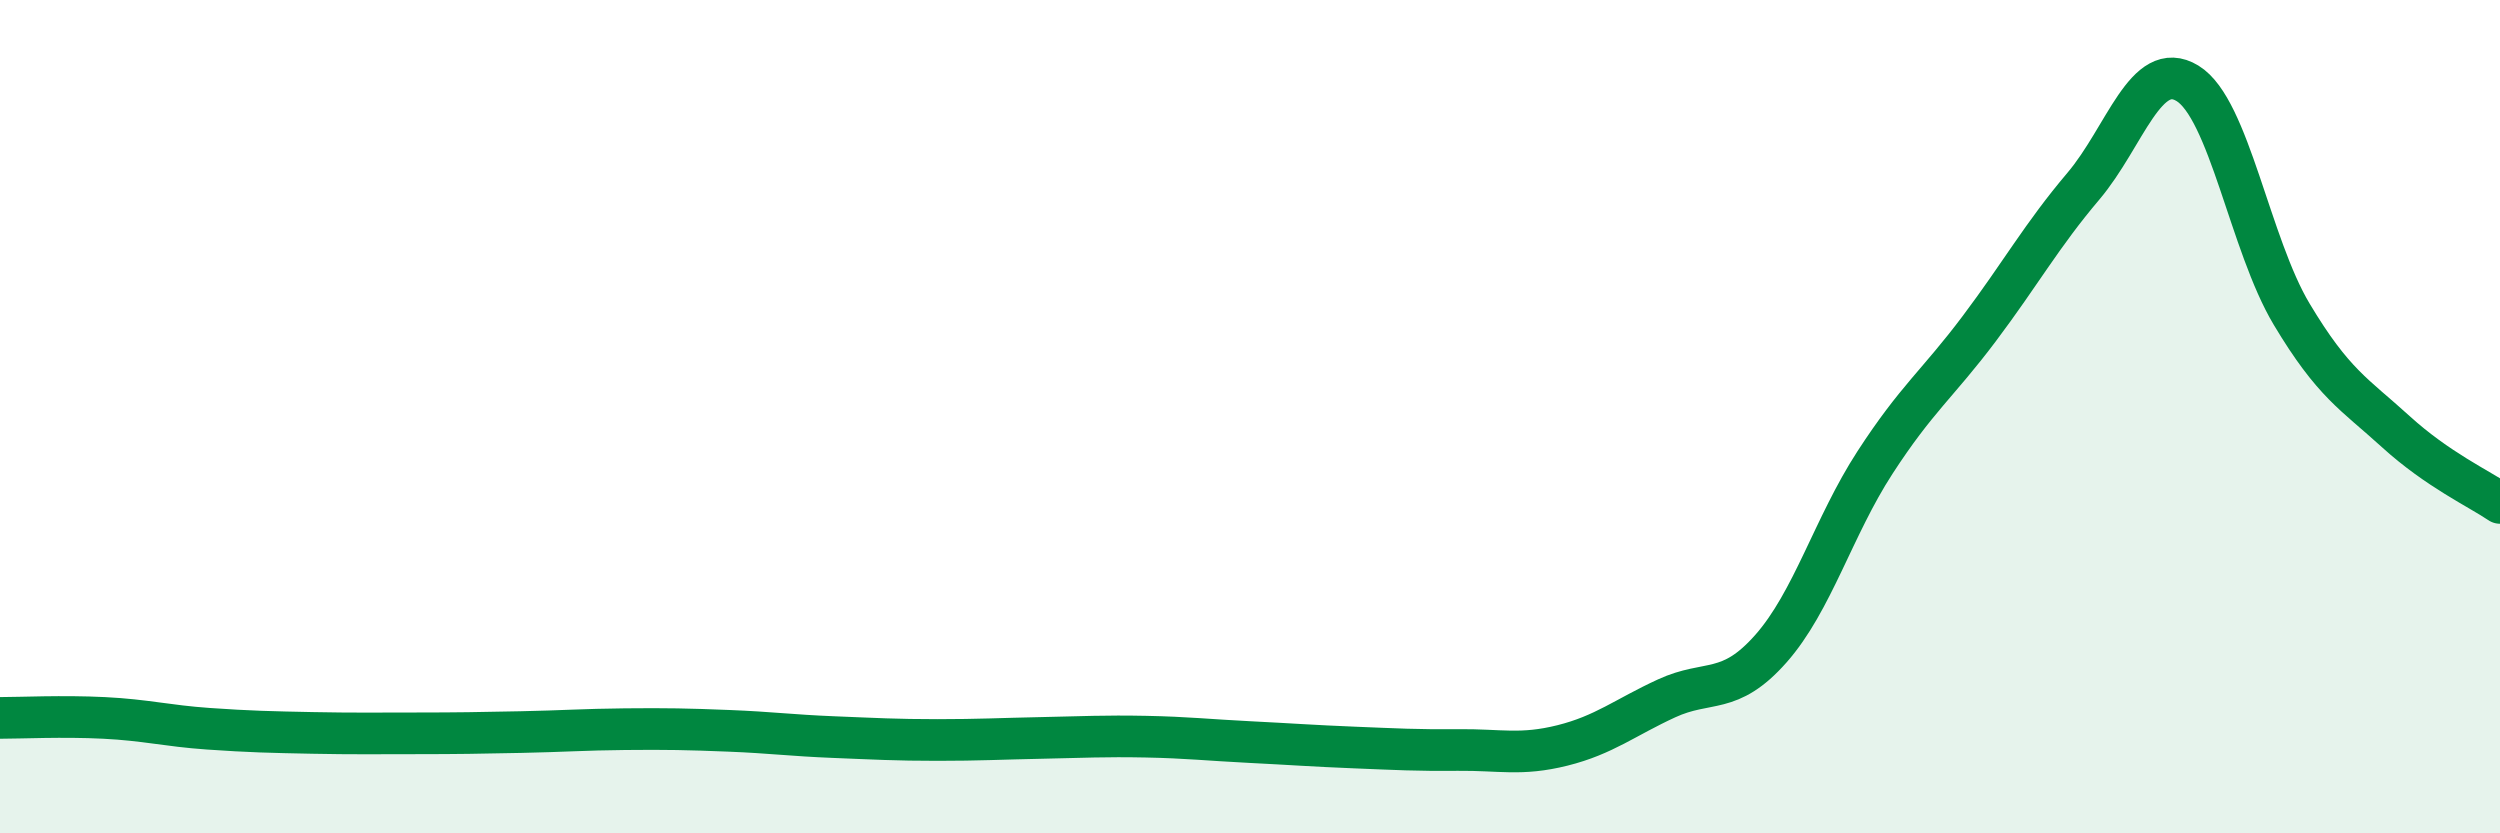
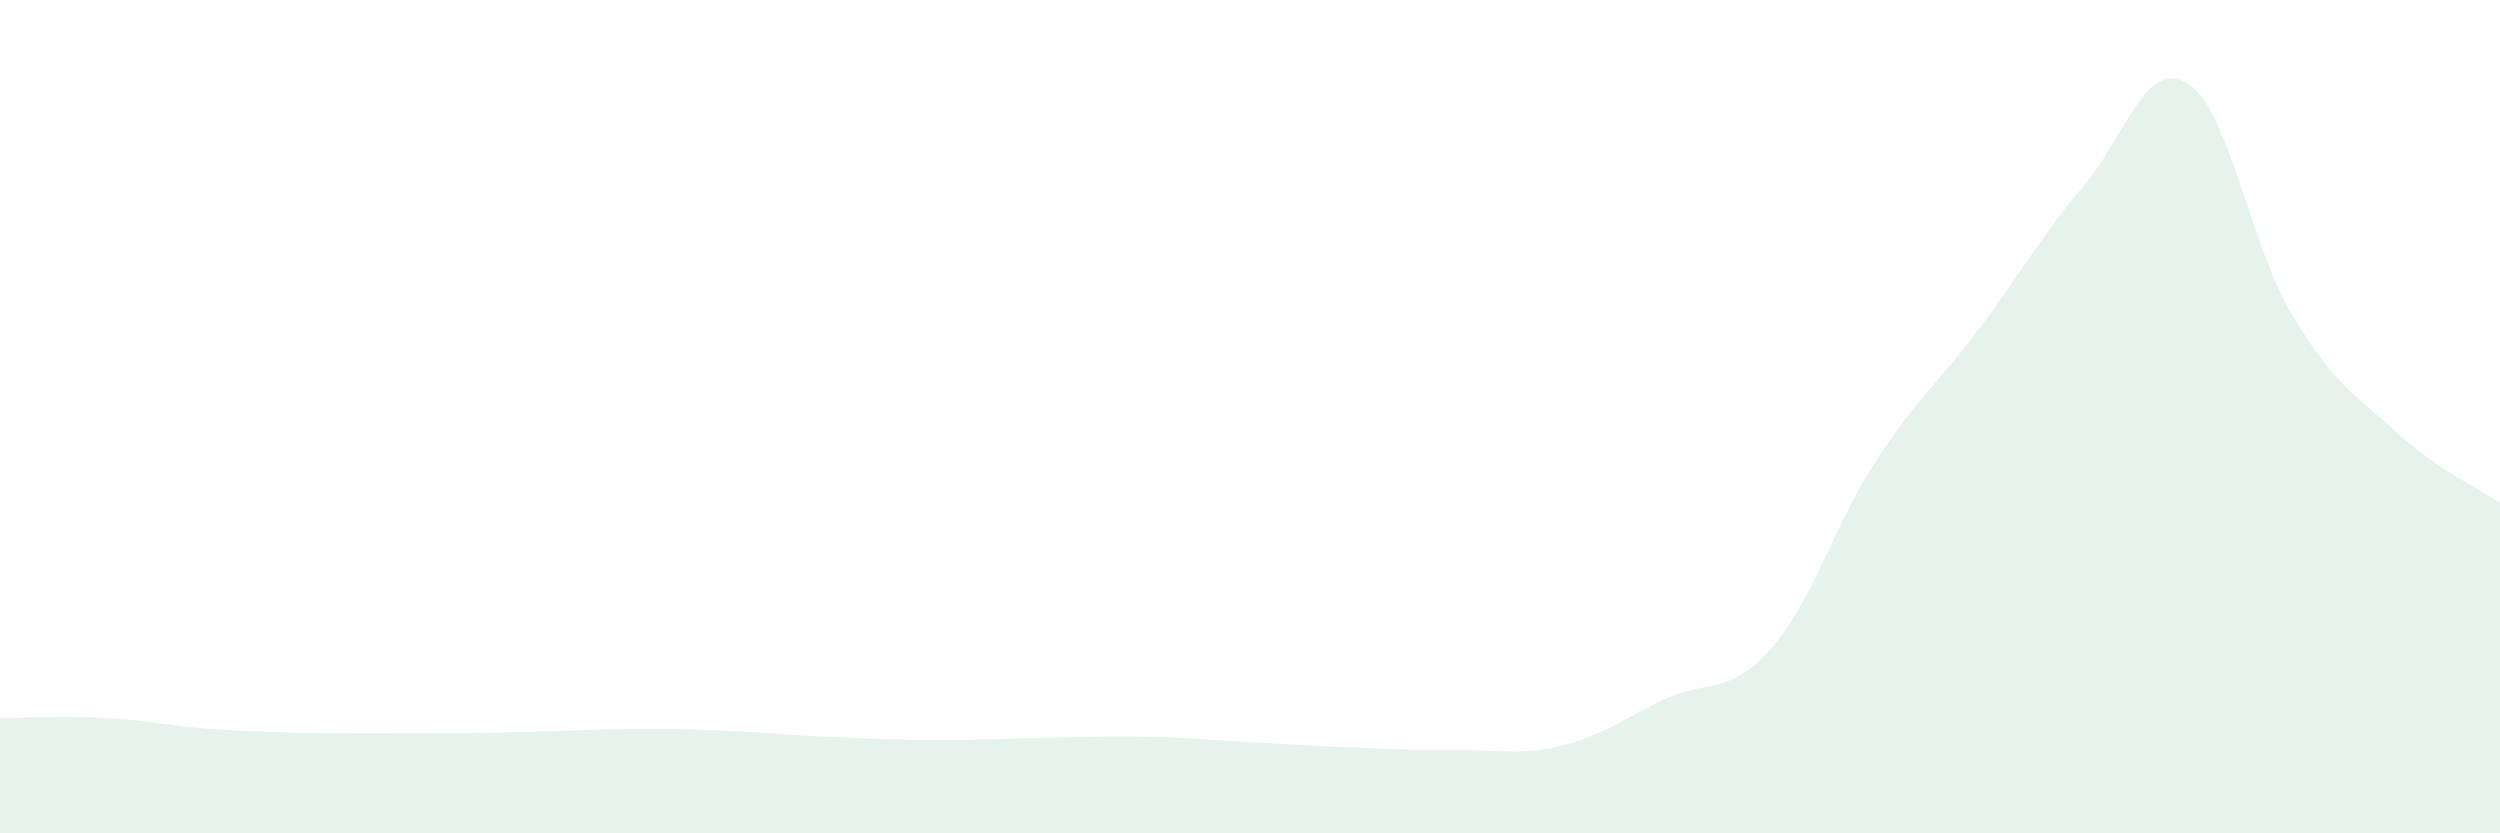
<svg xmlns="http://www.w3.org/2000/svg" width="60" height="20" viewBox="0 0 60 20">
  <path d="M 0,17.23 C 0.5,17.23 1.5,17.18 2.5,17.23 C 3.5,17.28 4,17.42 5,17.49 C 6,17.56 6.5,17.57 7.5,17.59 C 8.5,17.61 9,17.6 10,17.6 C 11,17.6 11.5,17.59 12.5,17.57 C 13.5,17.55 14,17.51 15,17.5 C 16,17.49 16.5,17.5 17.5,17.54 C 18.5,17.58 19,17.65 20,17.69 C 21,17.73 21.5,17.76 22.5,17.76 C 23.5,17.76 24,17.73 25,17.71 C 26,17.69 26.5,17.66 27.5,17.68 C 28.5,17.7 29,17.76 30,17.81 C 31,17.86 31.5,17.9 32.5,17.94 C 33.5,17.98 34,18.01 35,18 C 36,17.99 36.5,18.14 37.5,17.89 C 38.5,17.64 39,17.22 40,16.76 C 41,16.3 41.5,16.7 42.5,15.57 C 43.5,14.44 44,12.64 45,11.1 C 46,9.56 46.5,9.22 47.5,7.89 C 48.5,6.56 49,5.65 50,4.47 C 51,3.29 51.5,1.39 52.5,2 C 53.5,2.61 54,5.87 55,7.54 C 56,9.21 56.5,9.45 57.5,10.36 C 58.5,11.27 59.5,11.73 60,12.07L60 20L0 20Z" fill="#008740" opacity="0.1" stroke-linecap="round" stroke-linejoin="round" />
-   <path d="M 0,17.23 C 0.5,17.23 1.5,17.18 2.5,17.23 C 3.5,17.28 4,17.42 5,17.49 C 6,17.56 6.5,17.57 7.5,17.59 C 8.5,17.61 9,17.6 10,17.6 C 11,17.6 11.5,17.59 12.5,17.57 C 13.5,17.55 14,17.51 15,17.5 C 16,17.49 16.5,17.5 17.5,17.54 C 18.5,17.58 19,17.65 20,17.69 C 21,17.73 21.5,17.76 22.5,17.76 C 23.5,17.76 24,17.73 25,17.71 C 26,17.69 26.5,17.66 27.5,17.68 C 28.5,17.7 29,17.76 30,17.81 C 31,17.86 31.5,17.9 32.5,17.94 C 33.5,17.98 34,18.01 35,18 C 36,17.99 36.5,18.14 37.5,17.89 C 38.5,17.64 39,17.22 40,16.76 C 41,16.3 41.5,16.7 42.5,15.57 C 43.5,14.44 44,12.64 45,11.1 C 46,9.56 46.5,9.22 47.5,7.89 C 48.5,6.56 49,5.65 50,4.47 C 51,3.29 51.5,1.39 52.5,2 C 53.5,2.61 54,5.87 55,7.54 C 56,9.21 56.5,9.45 57.5,10.36 C 58.5,11.27 59.5,11.73 60,12.07" stroke="#008740" stroke-width="1" fill="none" stroke-linecap="round" stroke-linejoin="round" />
</svg>